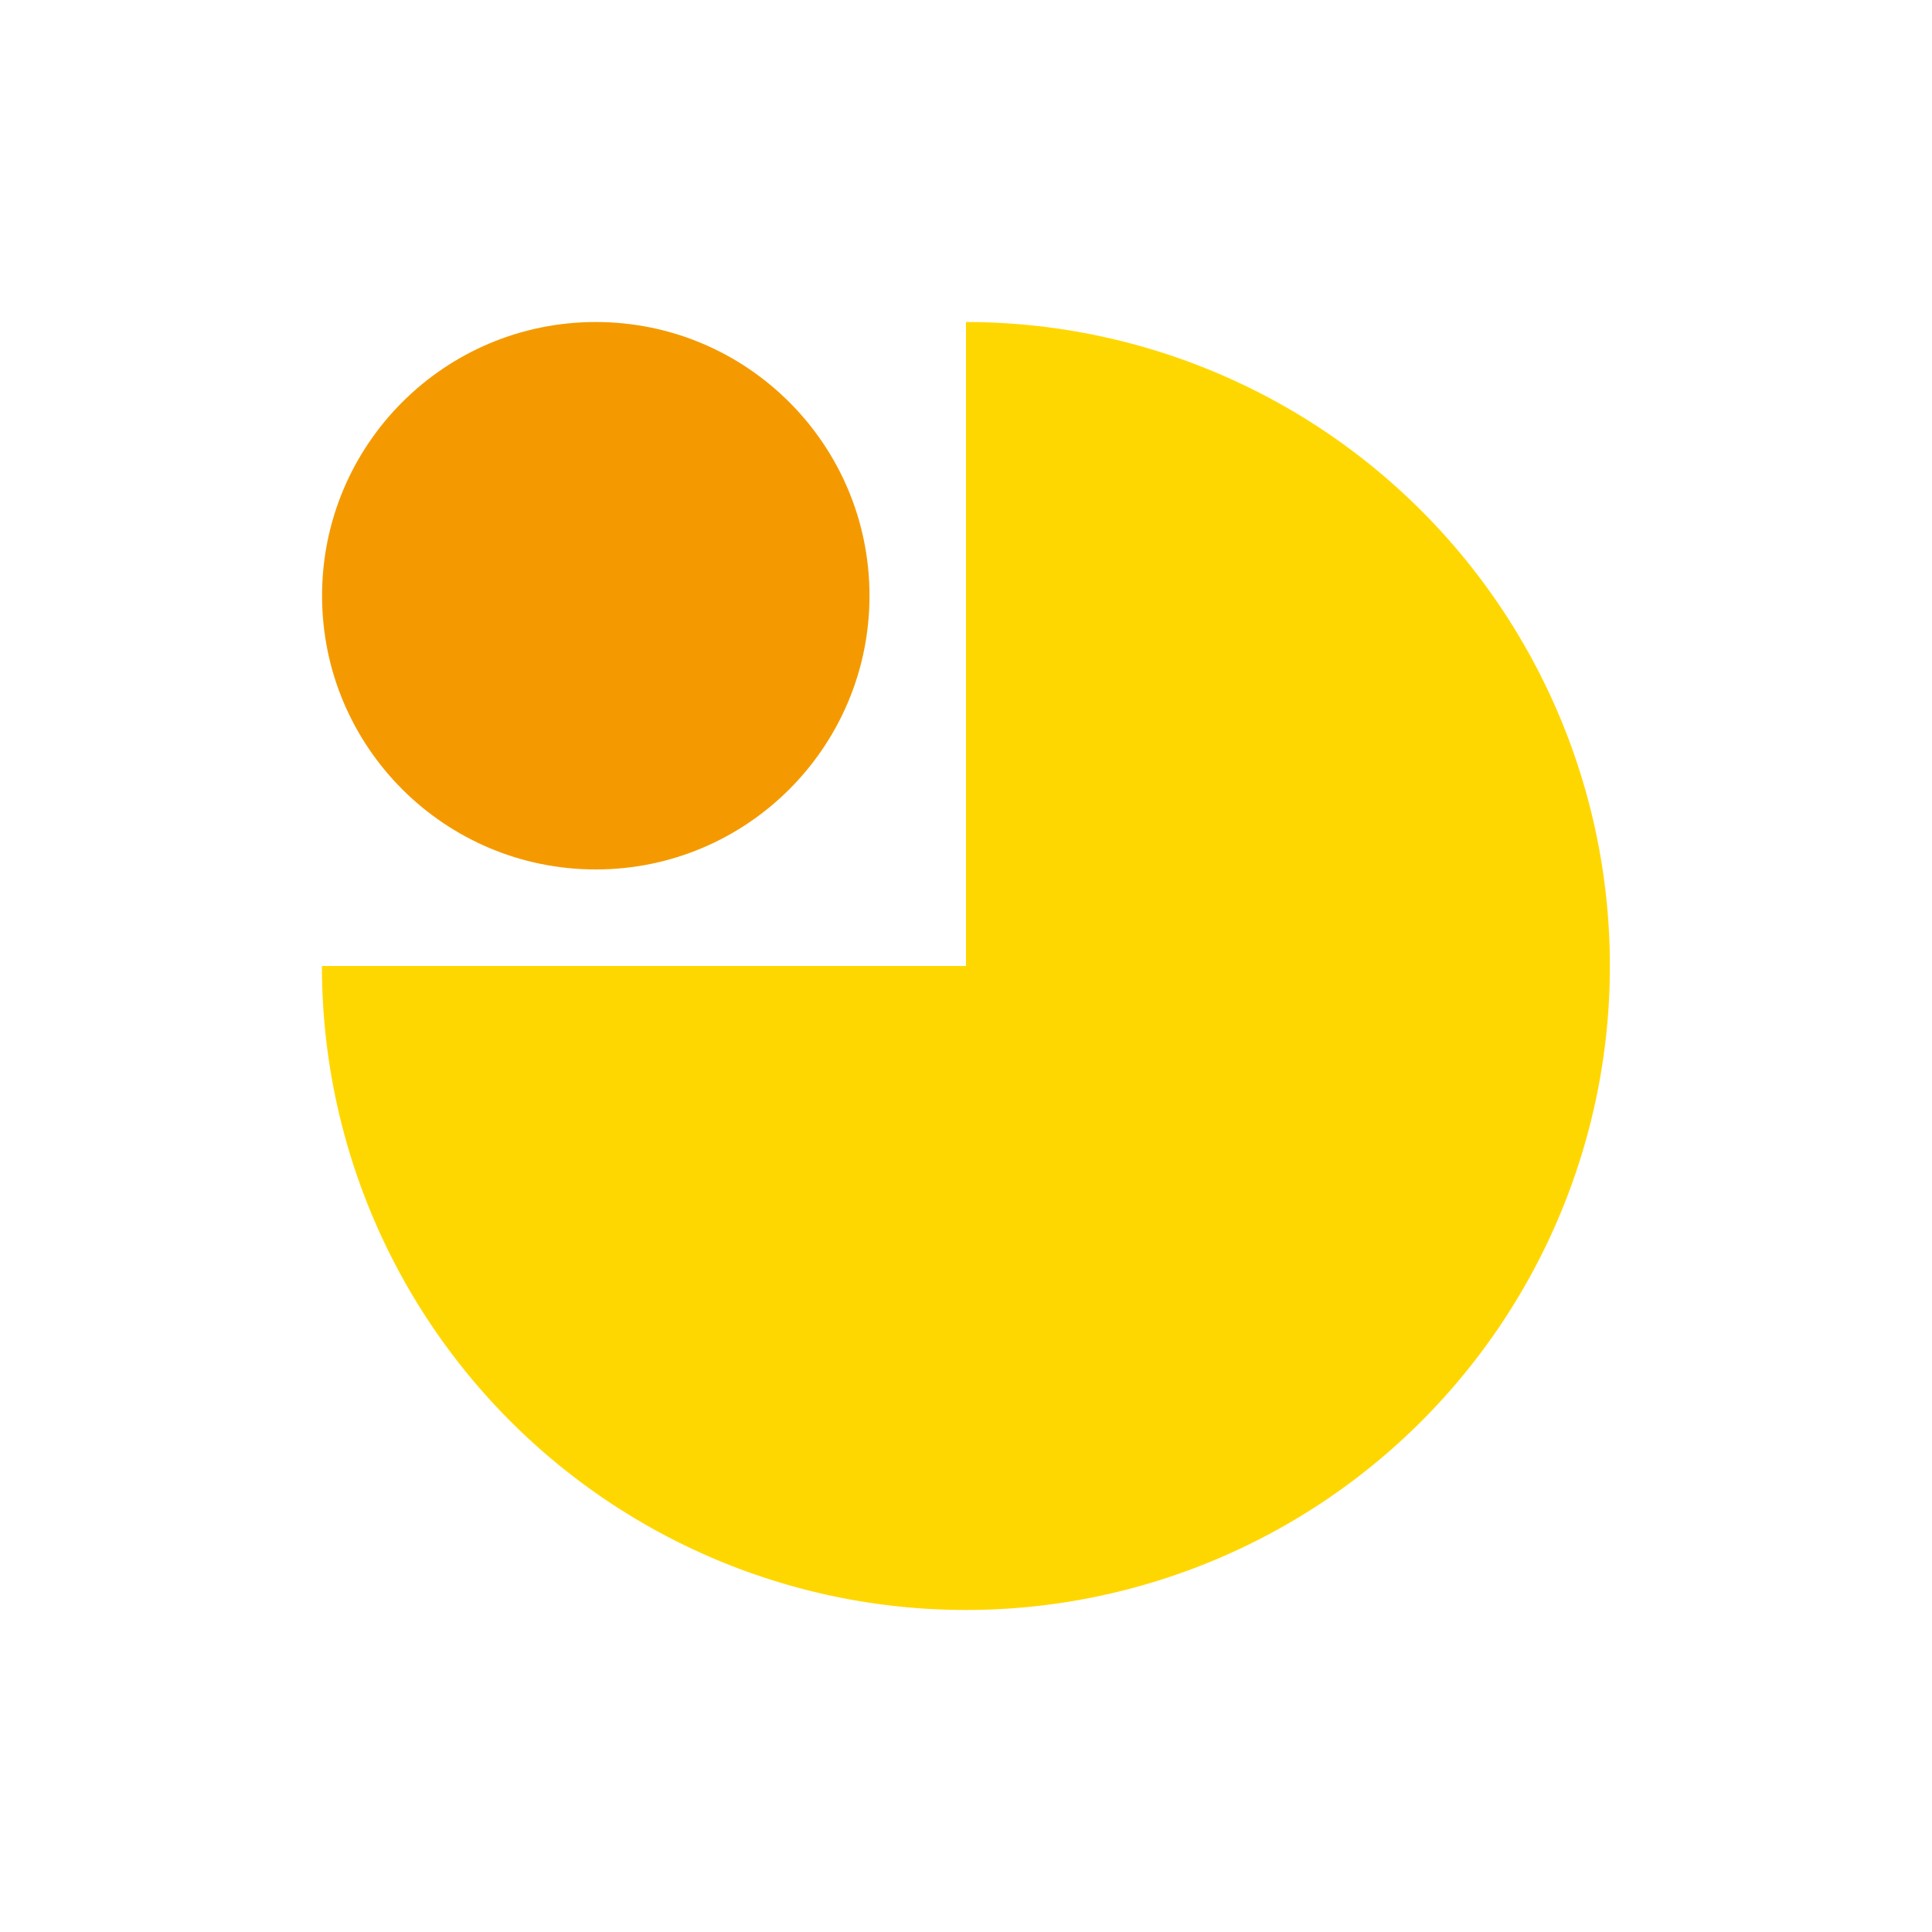
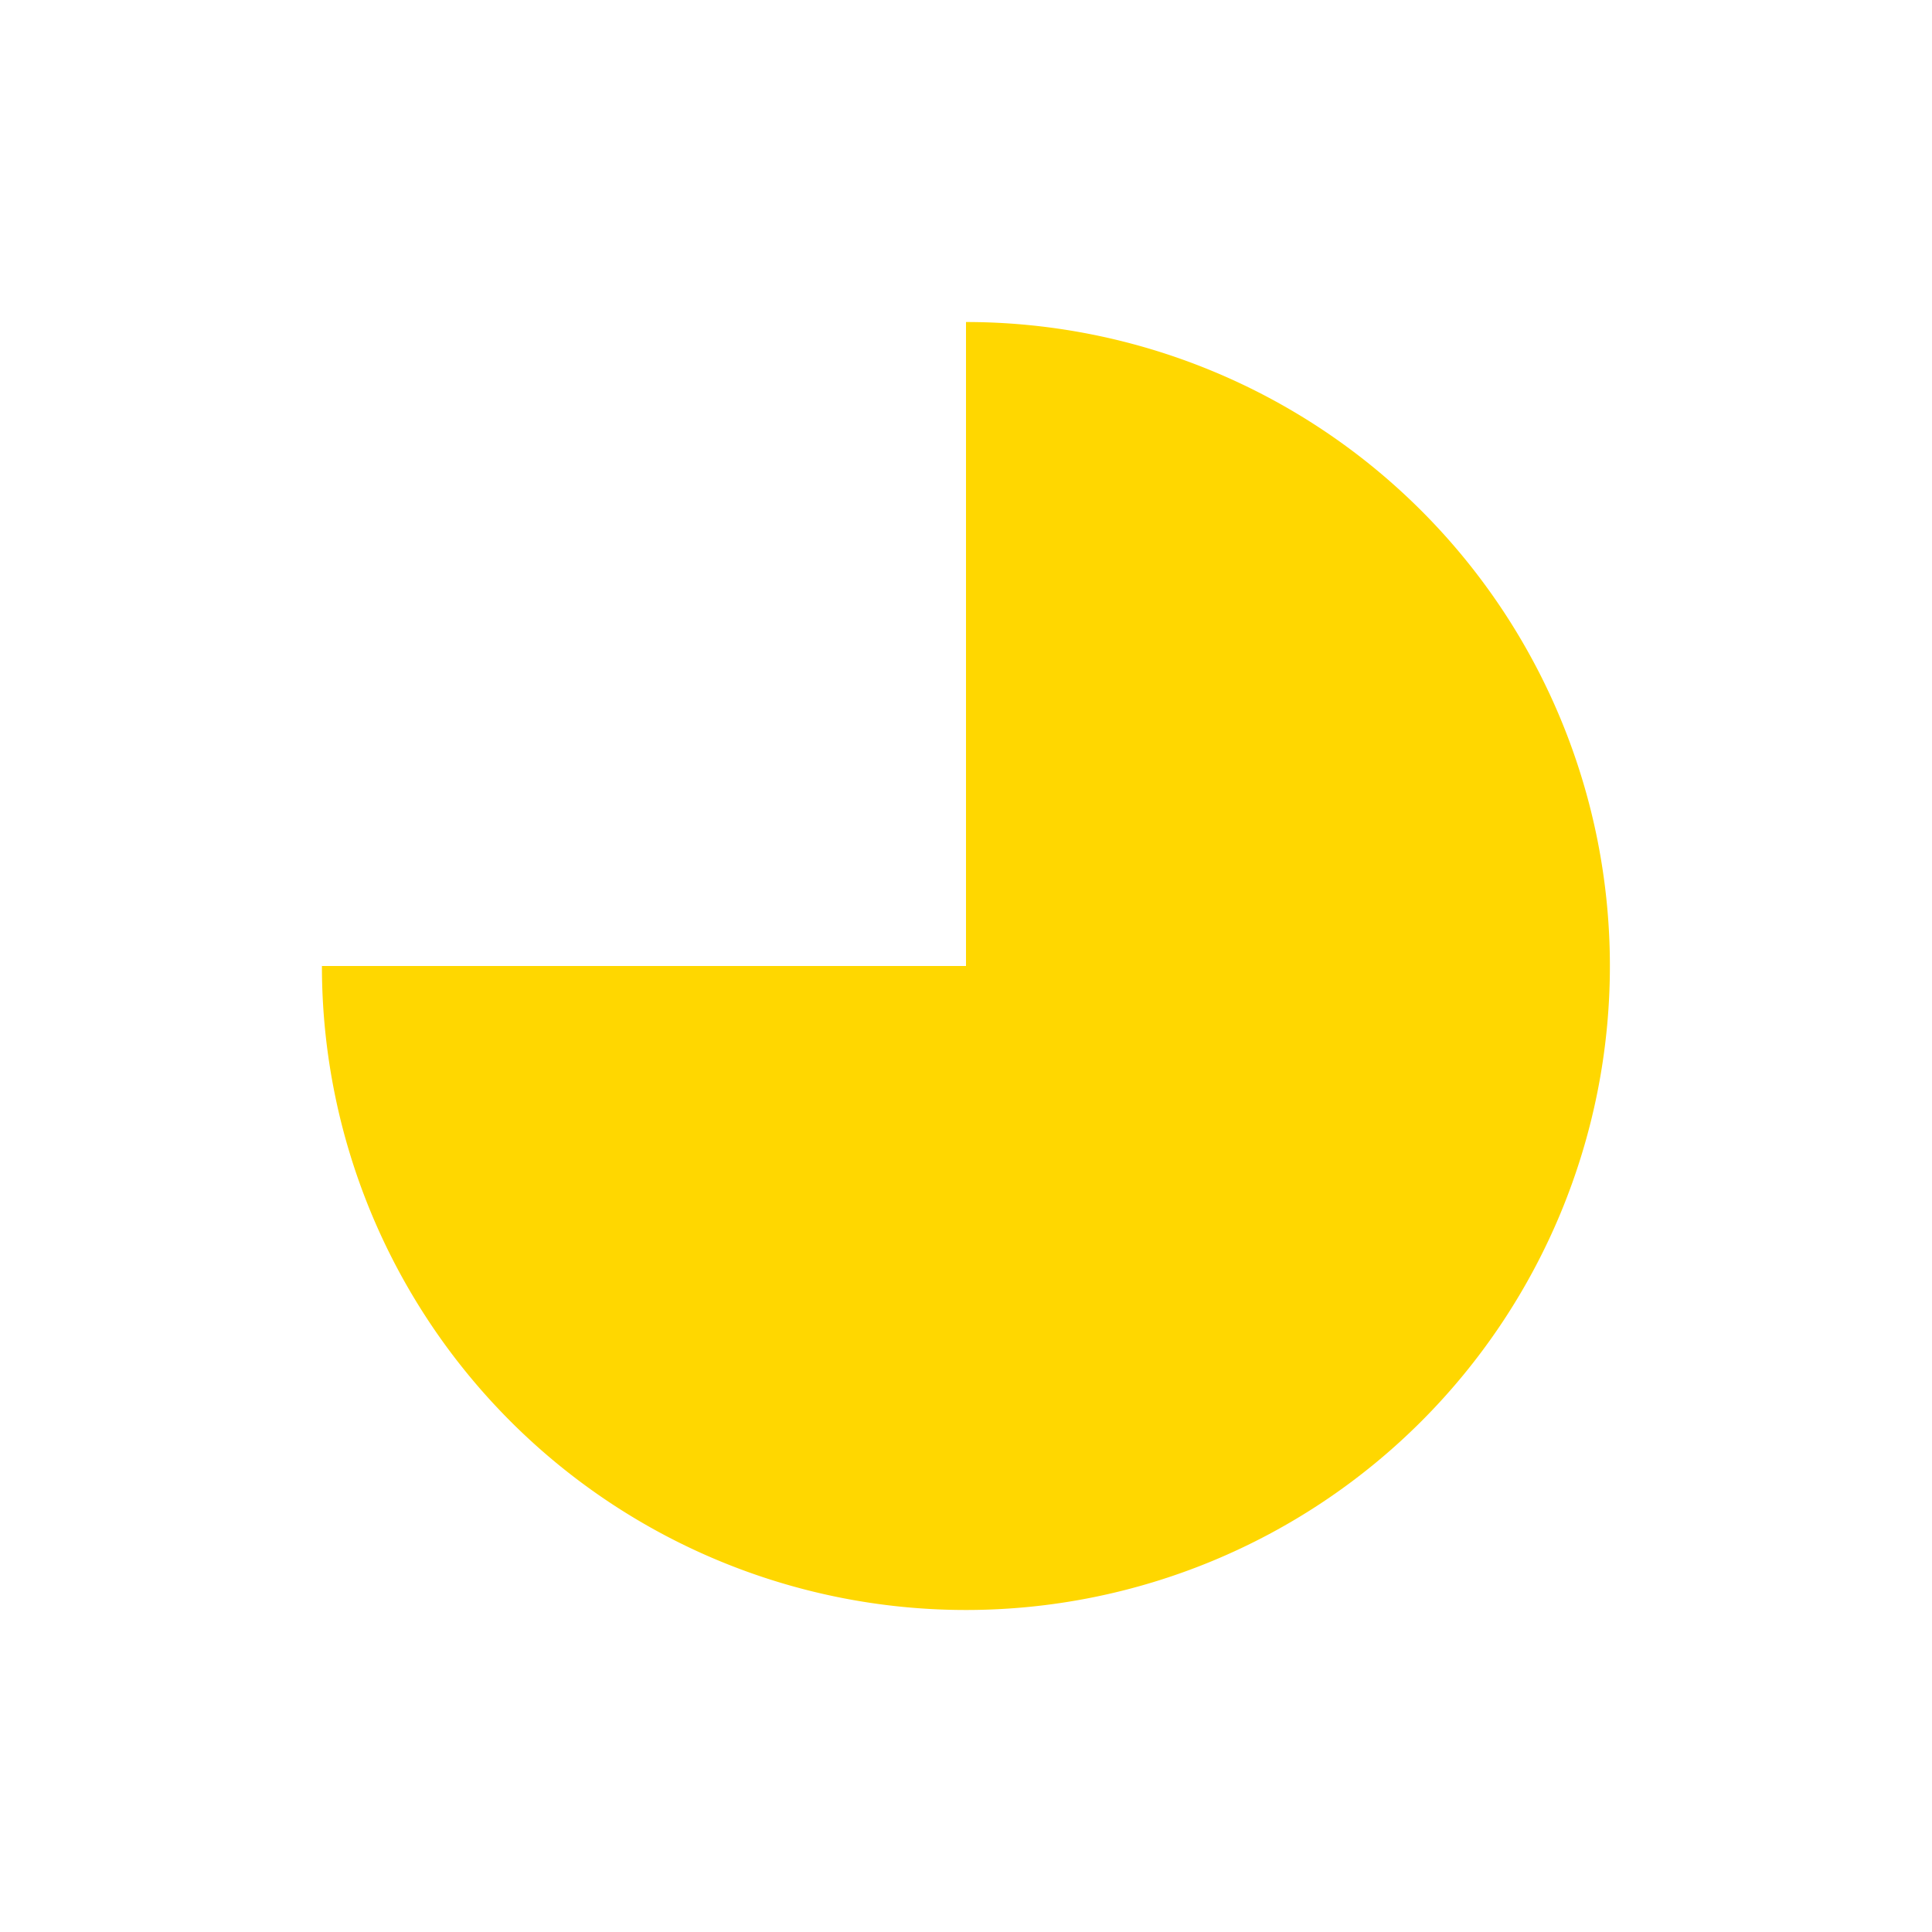
<svg xmlns="http://www.w3.org/2000/svg" width="40" height="40" fill="none">
  <path fill="gold" d="M6.665 20A13.333 13.333 0 1 0 20 6.667V20z" />
-   <circle cx="12.335" cy="12.334" r="5.667" fill="#F49A00" />
</svg>